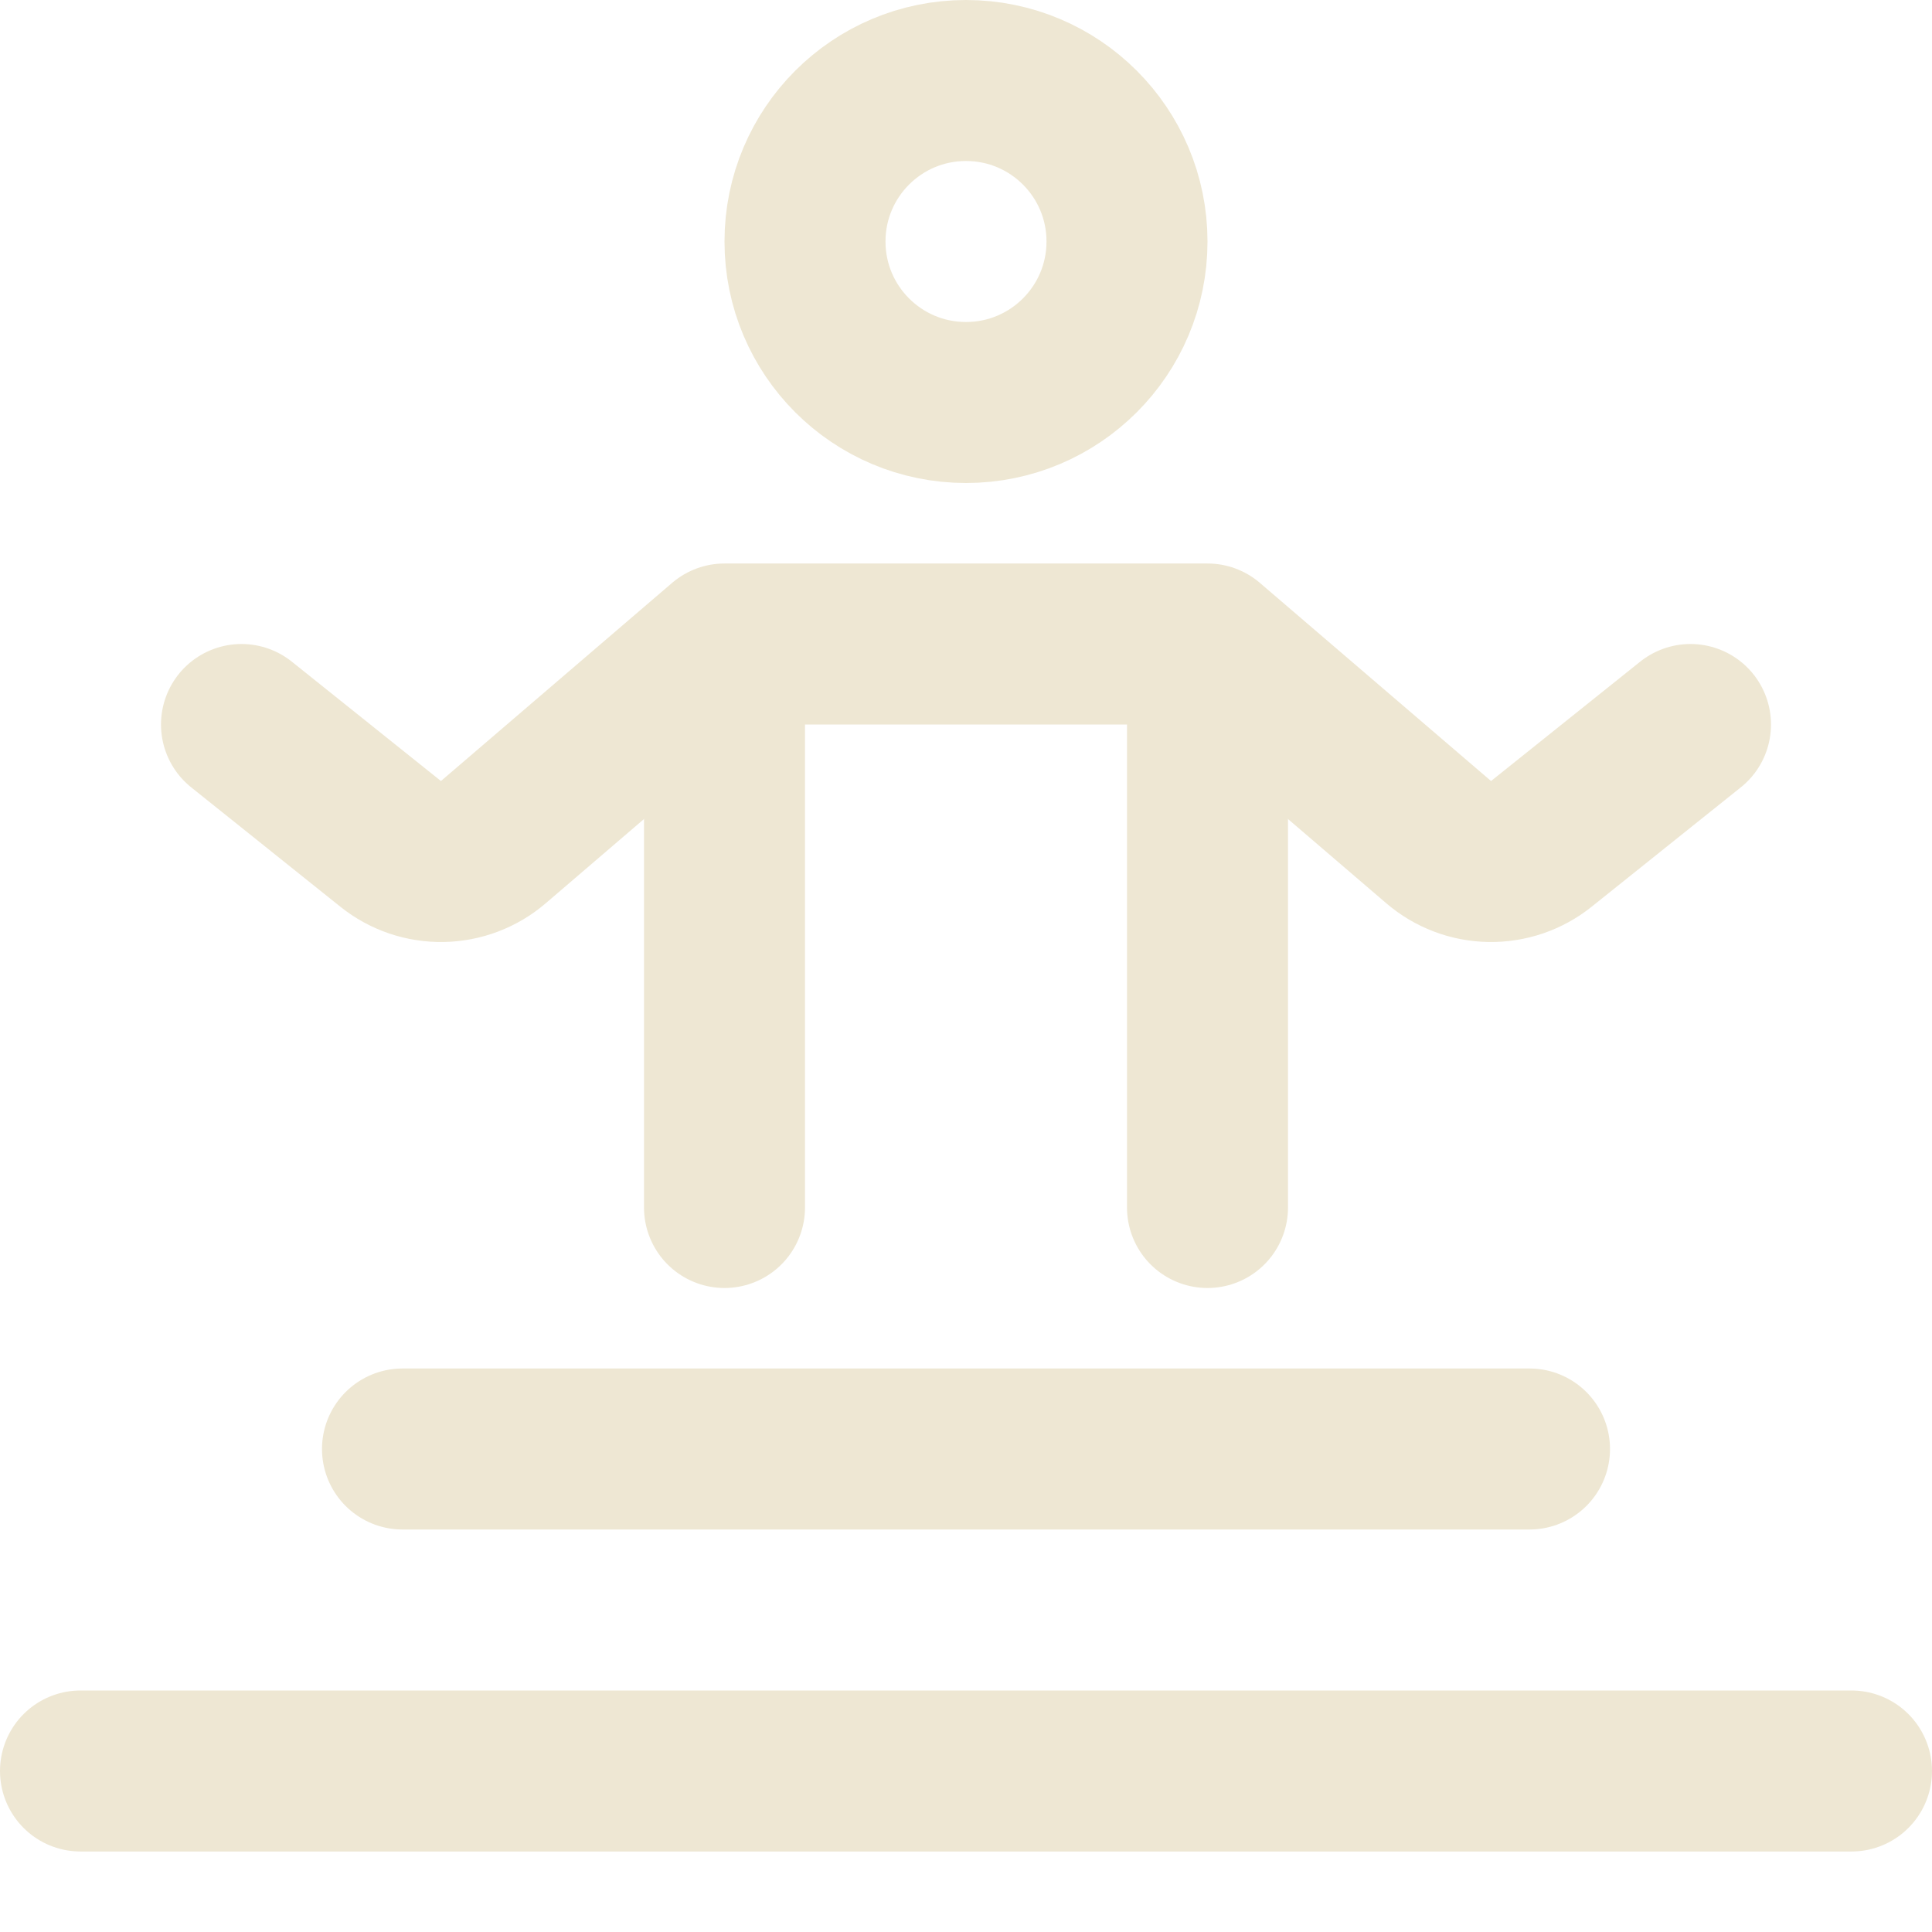
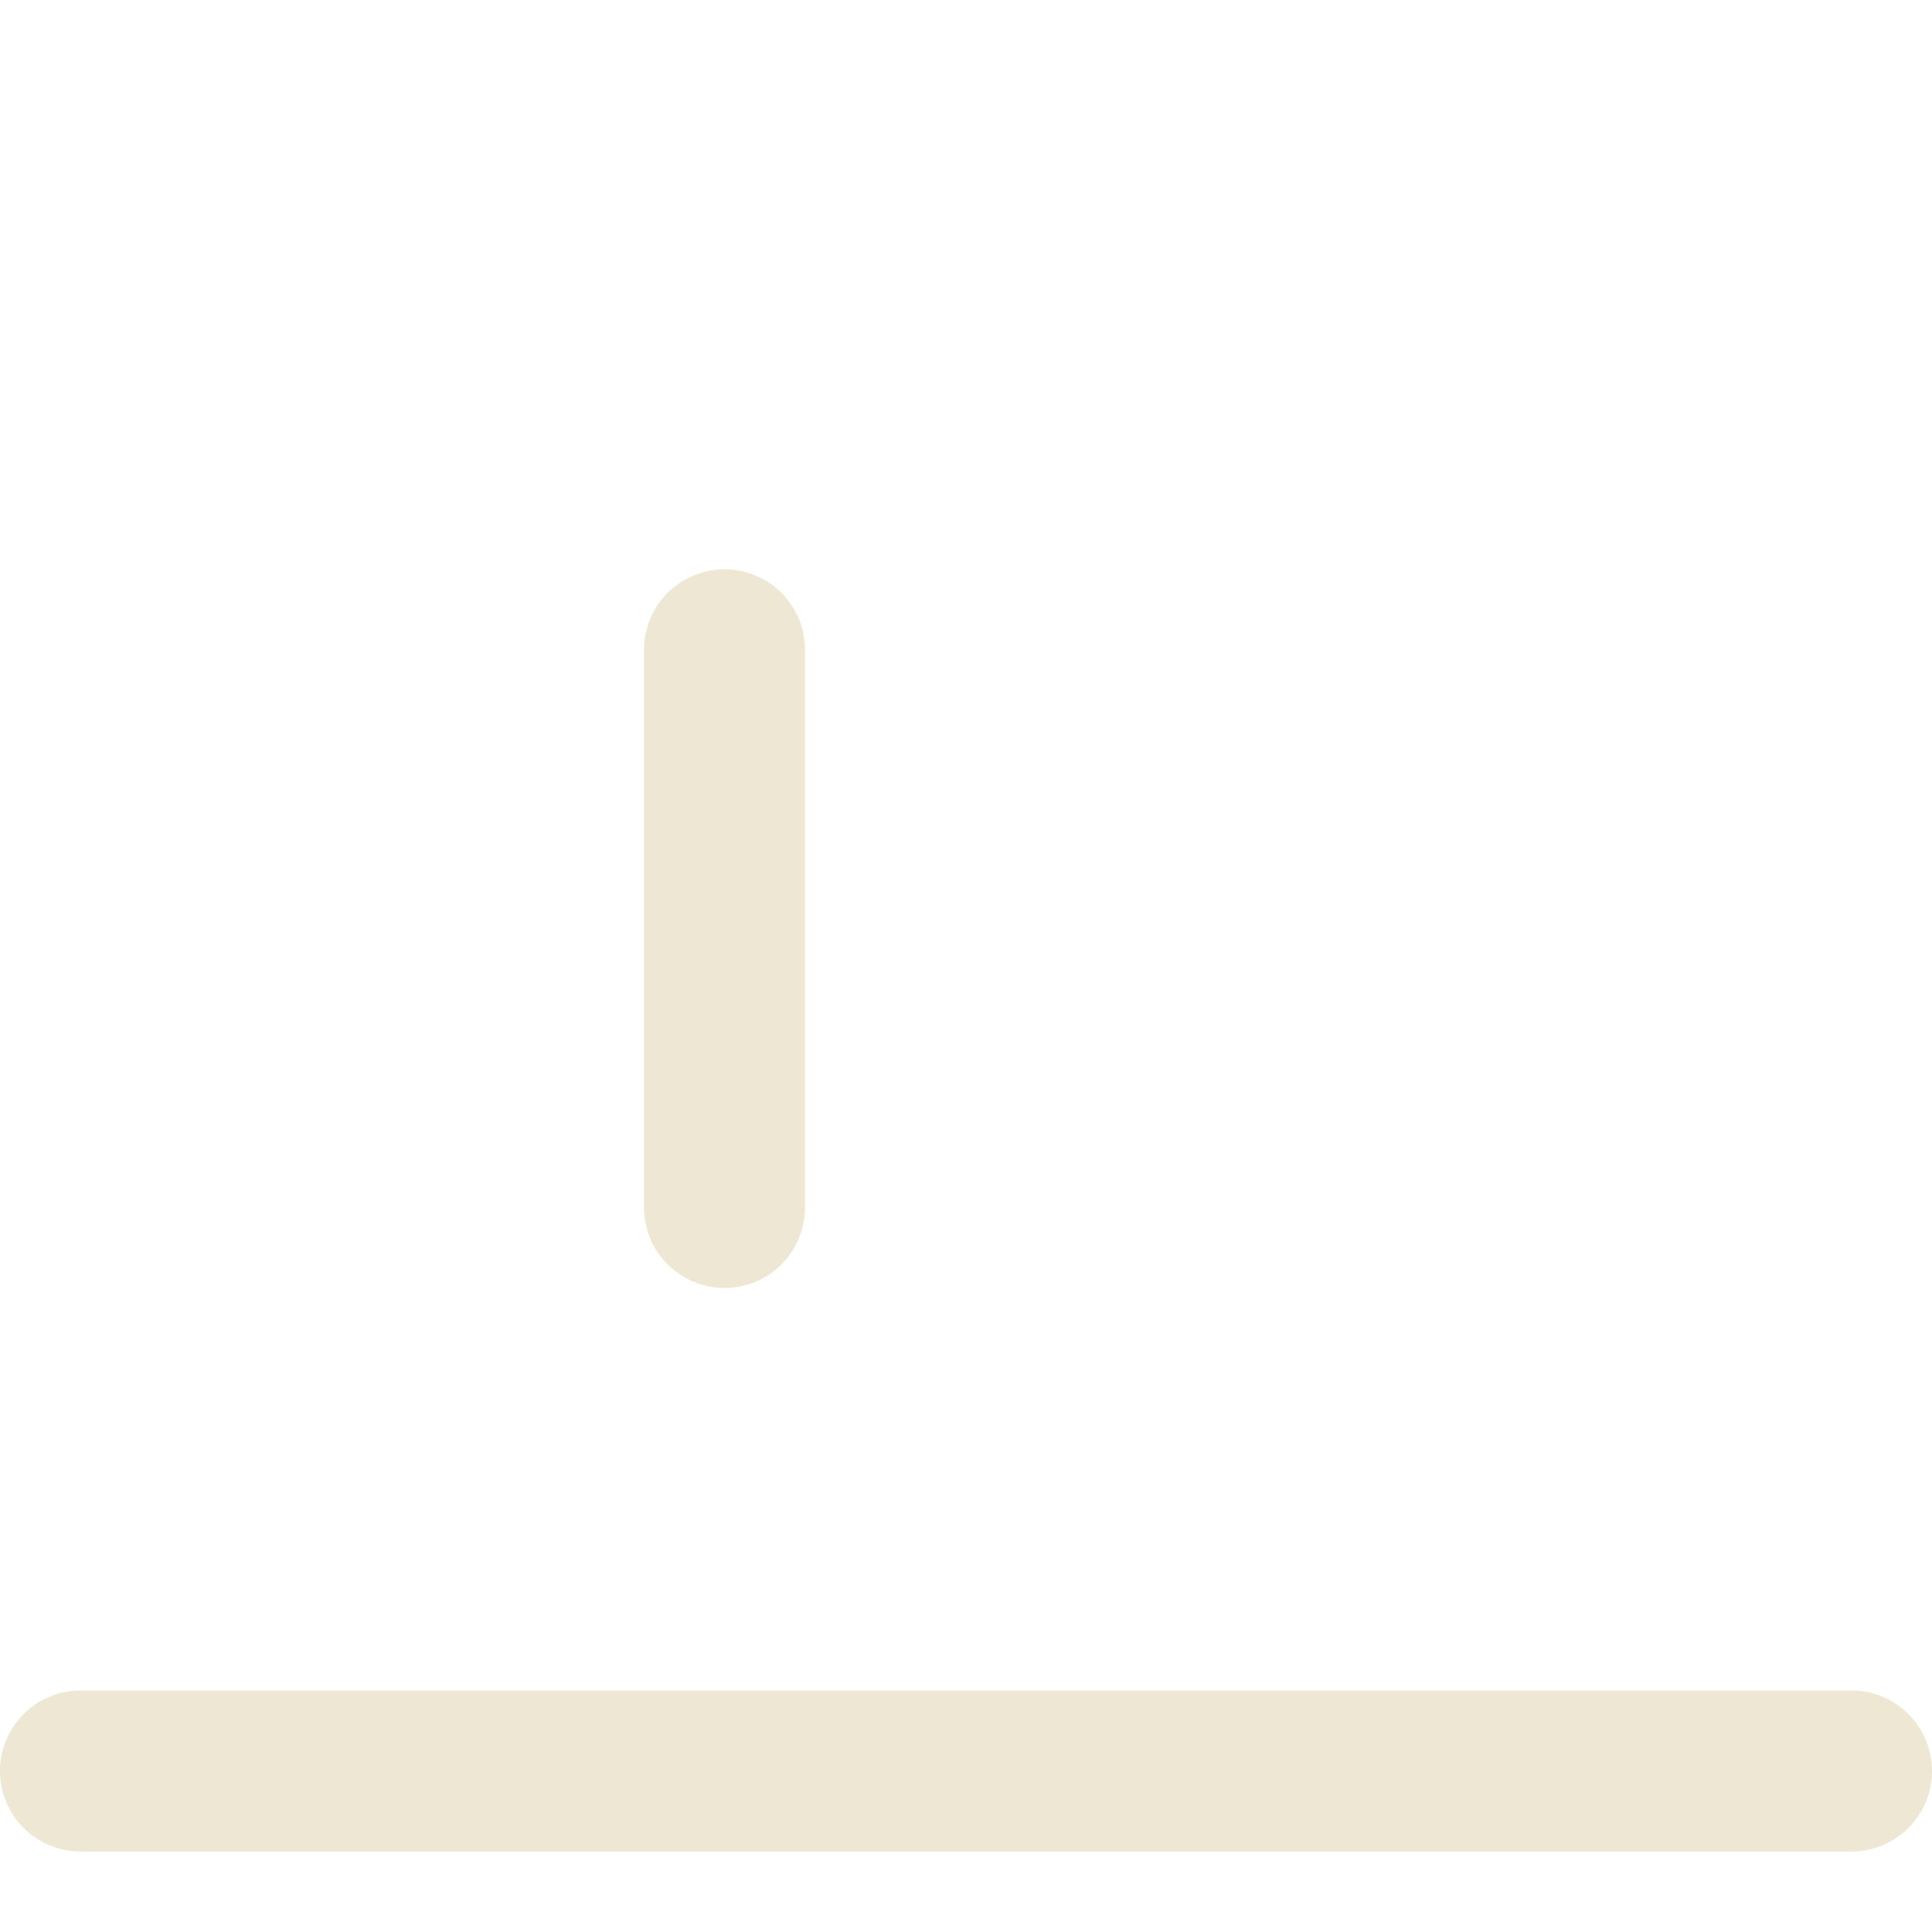
<svg xmlns="http://www.w3.org/2000/svg" width="24" height="24" viewBox="0 0 24 24" fill="none">
-   <path d="M12 5C13.105 5 14 4.105 14 3C14 1.895 13.105 1 12 1C10.895 1 10 1.895 10 3C10 4.105 10.895 5 12 5Z" stroke="#EEE7D3" stroke-width="2" stroke-linecap="round" stroke-linejoin="round" />
-   <path d="M5 18H19" stroke="#EEE7D3" stroke-width="2" stroke-linecap="round" stroke-linejoin="round" />
  <path d="M1 22H23" stroke="#EEE7D3" stroke-width="2" stroke-linecap="round" stroke-linejoin="round" />
-   <path d="M21 9L19.147 10.483C18.965 10.629 18.738 10.706 18.505 10.702C18.272 10.698 18.048 10.613 17.871 10.461L15 8H9L6.129 10.461C5.952 10.613 5.728 10.698 5.495 10.702C5.262 10.706 5.035 10.629 4.853 10.483L3 9" stroke="#EEE7D3" stroke-width="2" stroke-linecap="round" stroke-linejoin="round" />
  <path d="M9 8.072V15" stroke="#EEE7D3" stroke-width="2" stroke-linecap="round" stroke-linejoin="round" />
-   <path d="M15 8.072V15" stroke="#EEE7D3" stroke-width="2" stroke-linecap="round" stroke-linejoin="round" />
</svg>